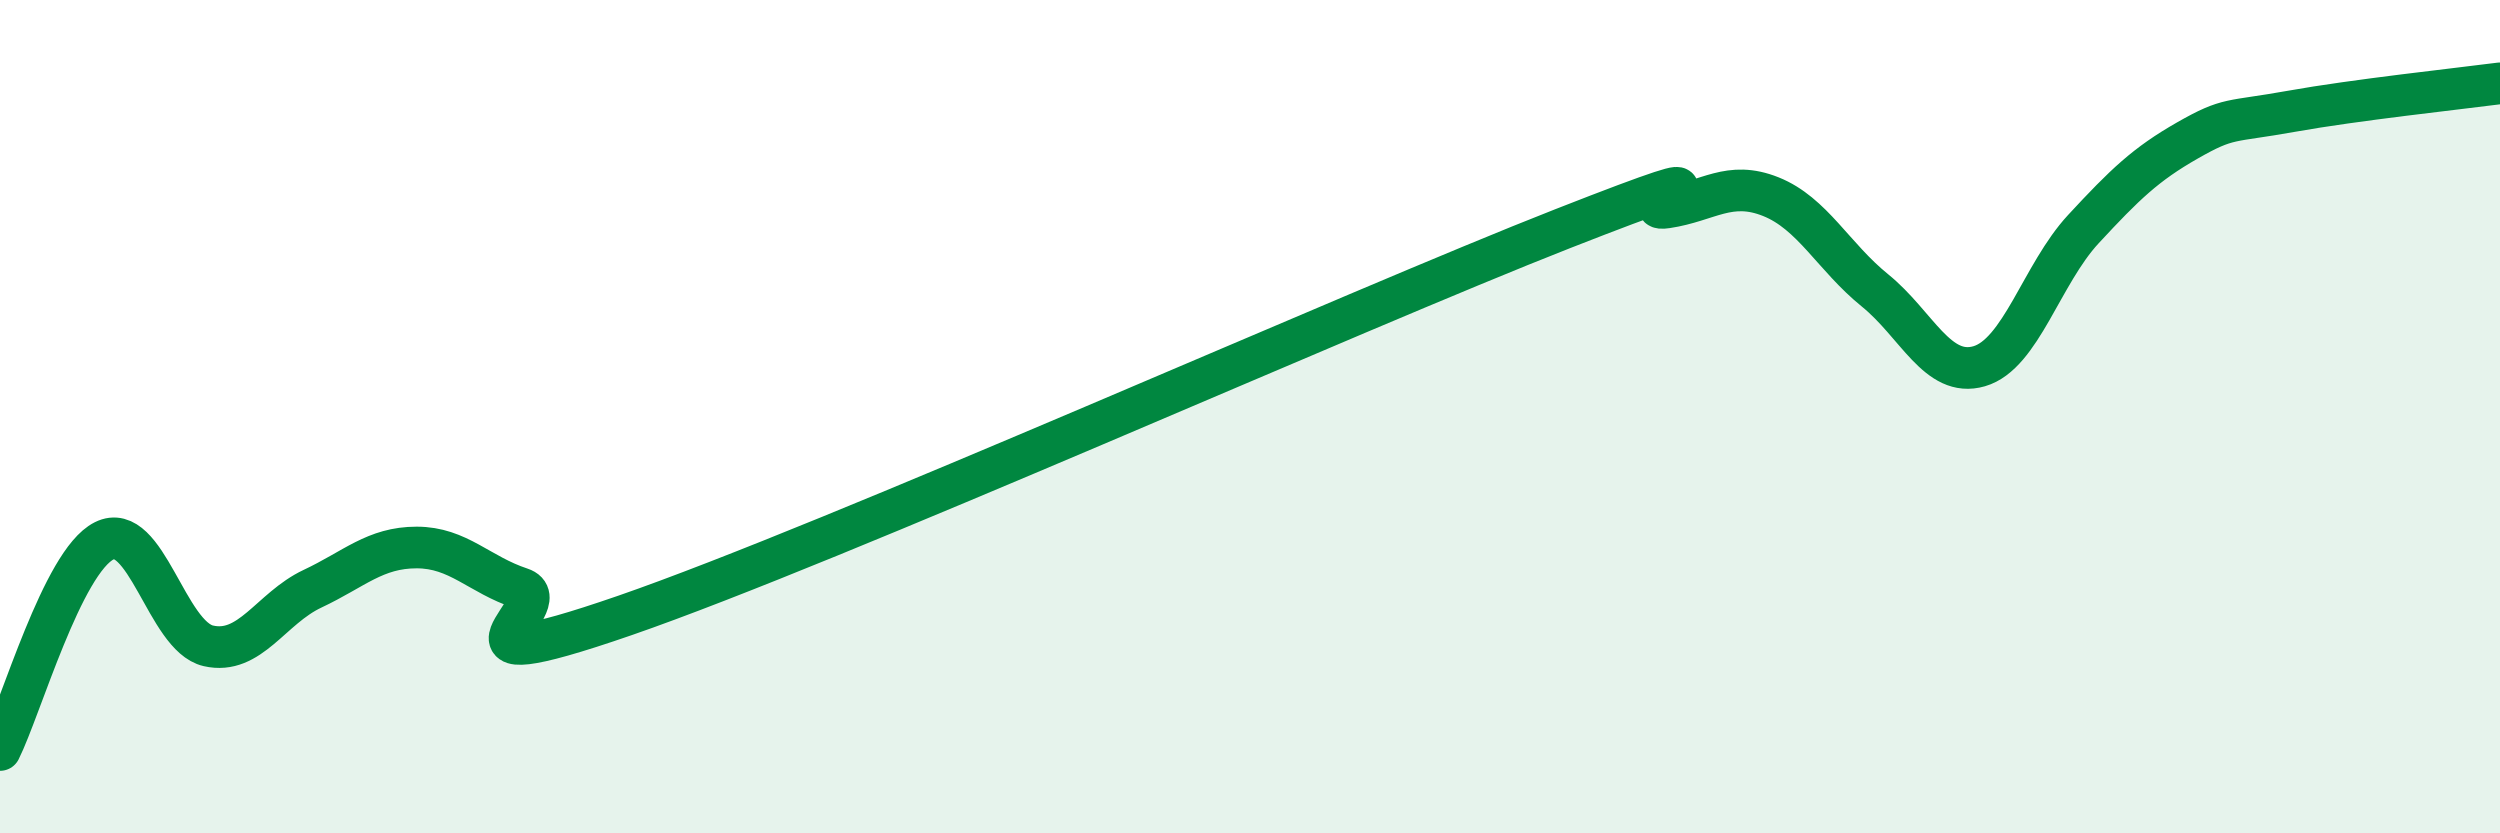
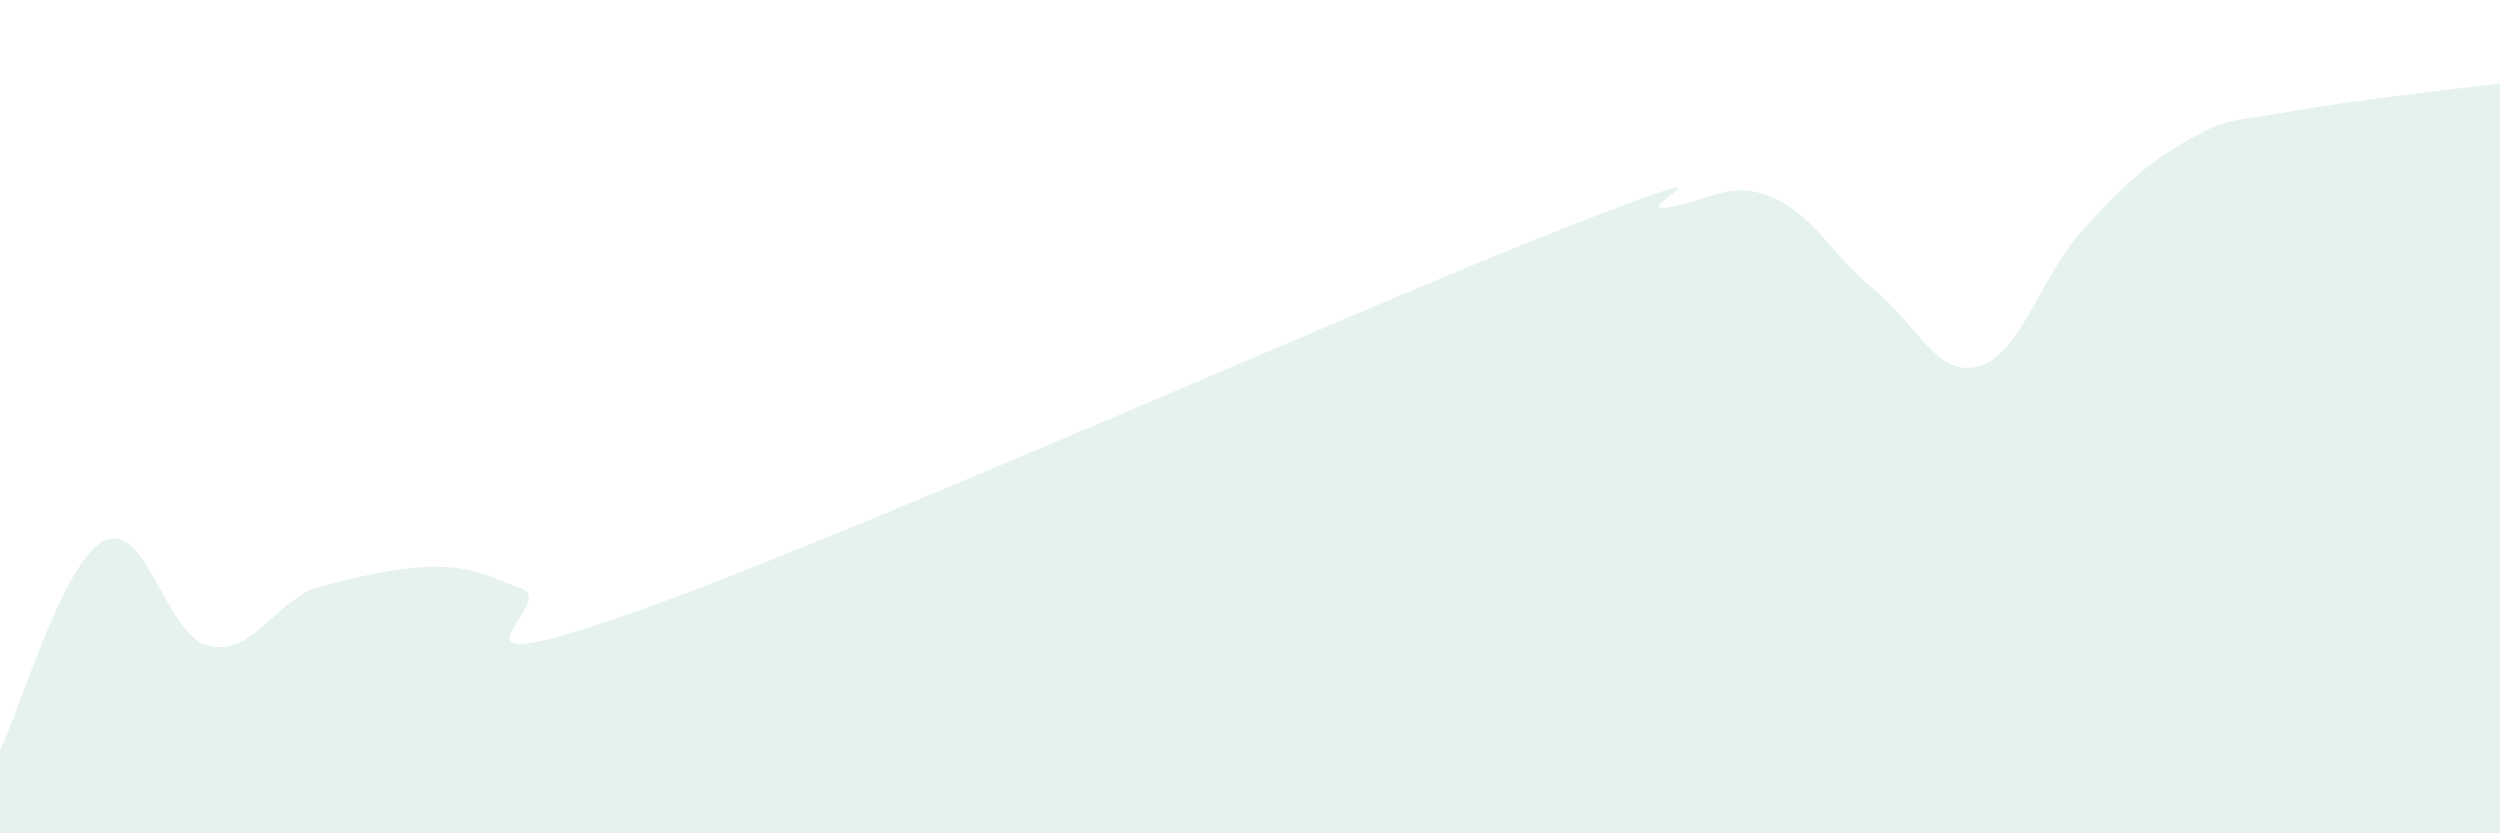
<svg xmlns="http://www.w3.org/2000/svg" width="60" height="20" viewBox="0 0 60 20">
-   <path d="M 0,18 C 0.5,17 1.5,13.48 2.5,12.98 C 3.5,12.48 4,15.27 5,15.5 C 6,15.73 6.5,14.6 7.5,14.13 C 8.5,13.66 9,13.14 10,13.14 C 11,13.14 11.5,13.79 12.5,14.12 C 13.5,14.45 10,16.5 15,14.77 C 20,13.04 32.5,7.45 37.5,5.49 C 42.5,3.53 39,5.13 40,4.98 C 41,4.83 41.5,4.32 42.5,4.72 C 43.5,5.12 44,6.16 45,6.97 C 46,7.78 46.5,9.08 47.5,8.79 C 48.5,8.5 49,6.58 50,5.5 C 51,4.42 51.5,3.94 52.5,3.37 C 53.5,2.8 53.5,2.94 55,2.67 C 56.5,2.4 59,2.13 60,2L60 20L0 20Z" fill="#008740" opacity="0.1" stroke-linecap="round" stroke-linejoin="round" />
-   <path d="M 0,18 C 0.5,17 1.5,13.48 2.5,12.98 C 3.5,12.48 4,15.27 5,15.5 C 6,15.73 6.5,14.6 7.5,14.13 C 8.5,13.66 9,13.14 10,13.14 C 11,13.14 11.5,13.79 12.5,14.12 C 13.5,14.45 10,16.5 15,14.77 C 20,13.04 32.5,7.45 37.5,5.49 C 42.5,3.53 39,5.13 40,4.98 C 41,4.83 41.5,4.32 42.5,4.72 C 43.5,5.12 44,6.16 45,6.97 C 46,7.78 46.5,9.08 47.5,8.79 C 48.5,8.5 49,6.58 50,5.5 C 51,4.42 51.5,3.94 52.5,3.37 C 53.5,2.8 53.5,2.94 55,2.67 C 56.5,2.4 59,2.13 60,2" stroke="#008740" stroke-width="1" fill="none" stroke-linecap="round" stroke-linejoin="round" />
+   <path d="M 0,18 C 0.5,17 1.5,13.48 2.5,12.98 C 3.5,12.48 4,15.27 5,15.5 C 6,15.73 6.5,14.6 7.5,14.13 C 11,13.14 11.5,13.79 12.5,14.12 C 13.5,14.45 10,16.5 15,14.77 C 20,13.04 32.5,7.45 37.5,5.49 C 42.5,3.53 39,5.13 40,4.98 C 41,4.83 41.5,4.32 42.5,4.72 C 43.5,5.12 44,6.16 45,6.97 C 46,7.78 46.5,9.08 47.5,8.79 C 48.5,8.5 49,6.58 50,5.5 C 51,4.42 51.5,3.94 52.5,3.37 C 53.5,2.8 53.5,2.94 55,2.67 C 56.5,2.4 59,2.13 60,2L60 20L0 20Z" fill="#008740" opacity="0.1" stroke-linecap="round" stroke-linejoin="round" />
</svg>